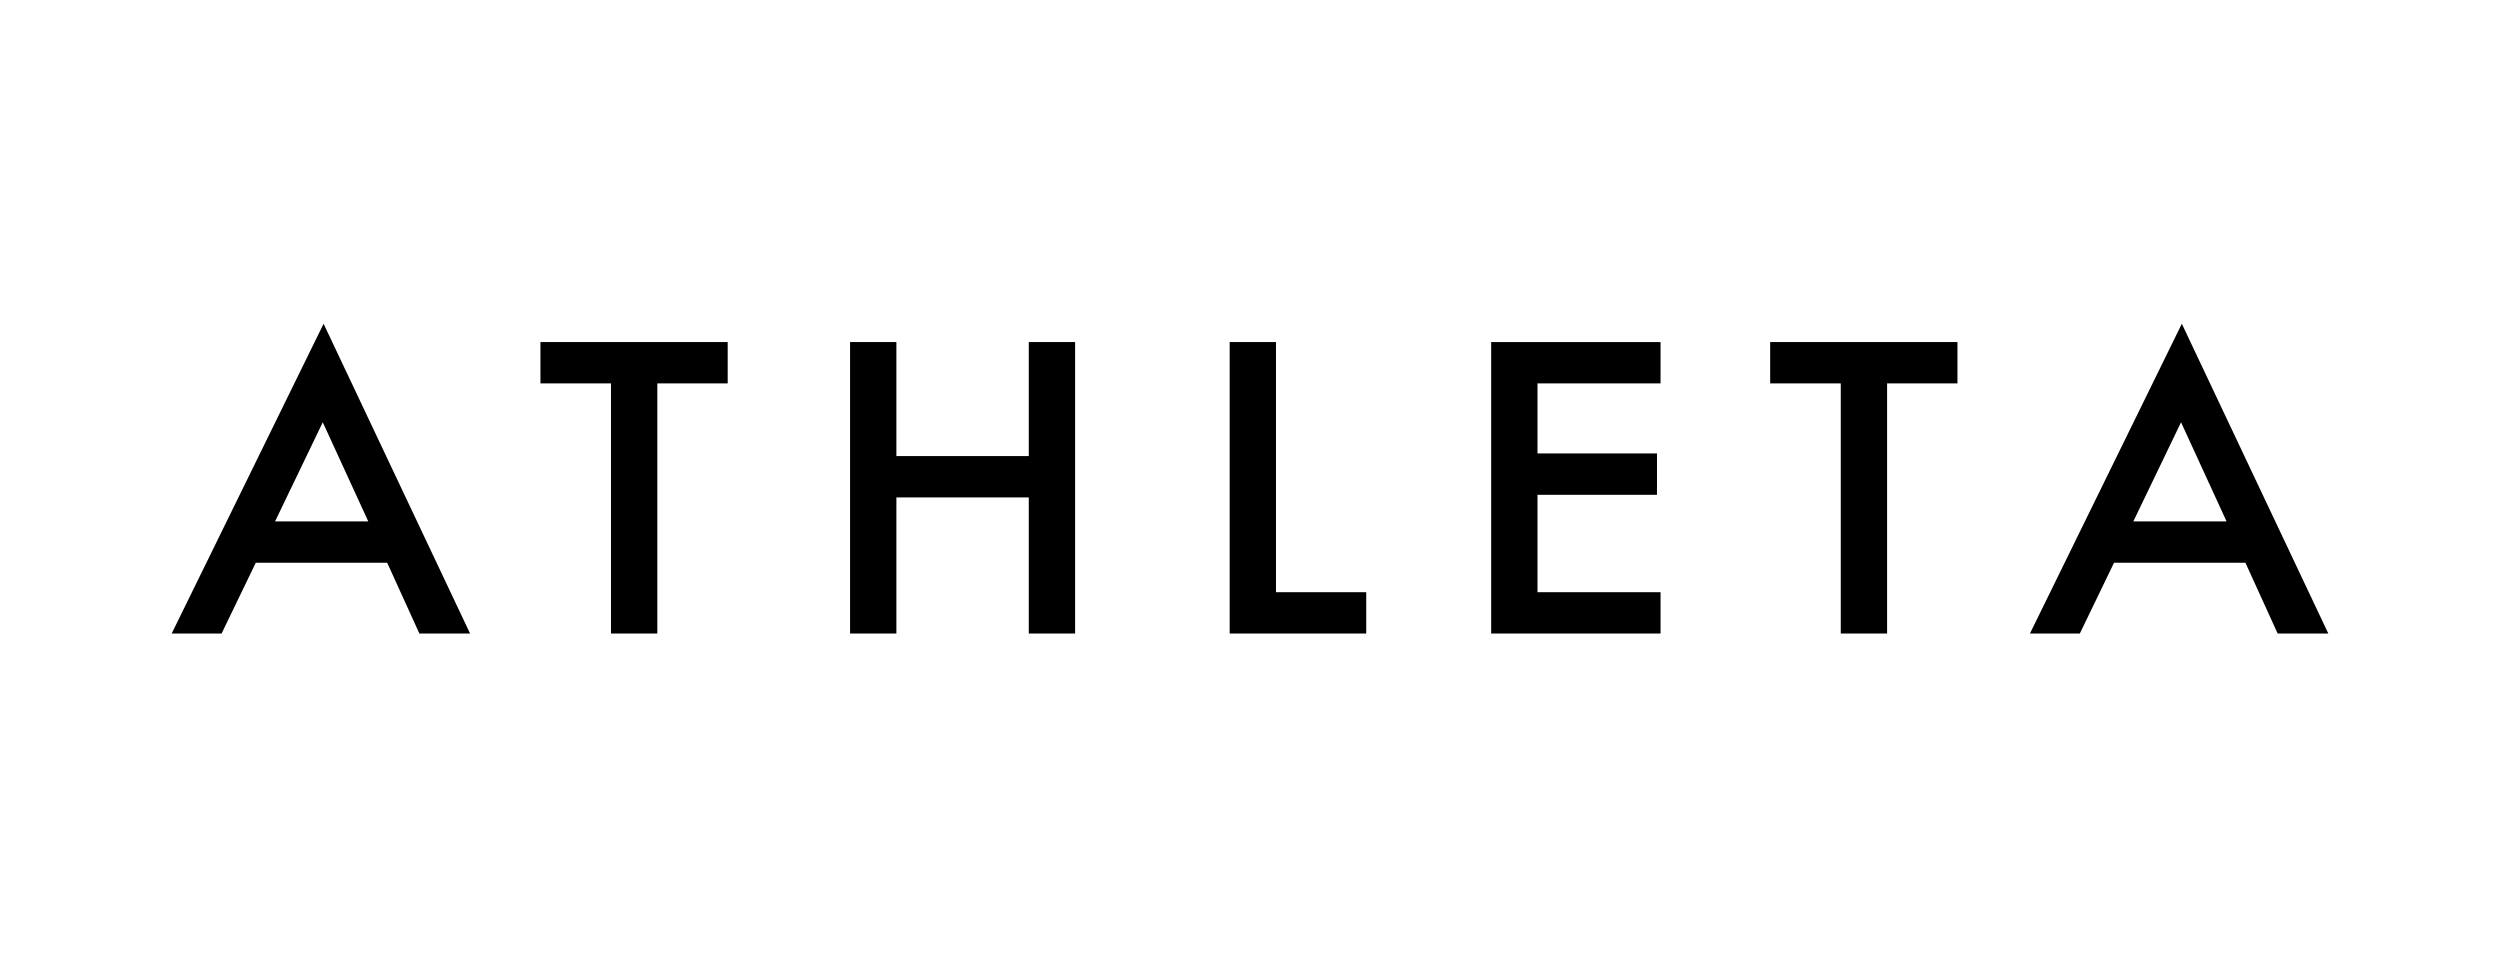
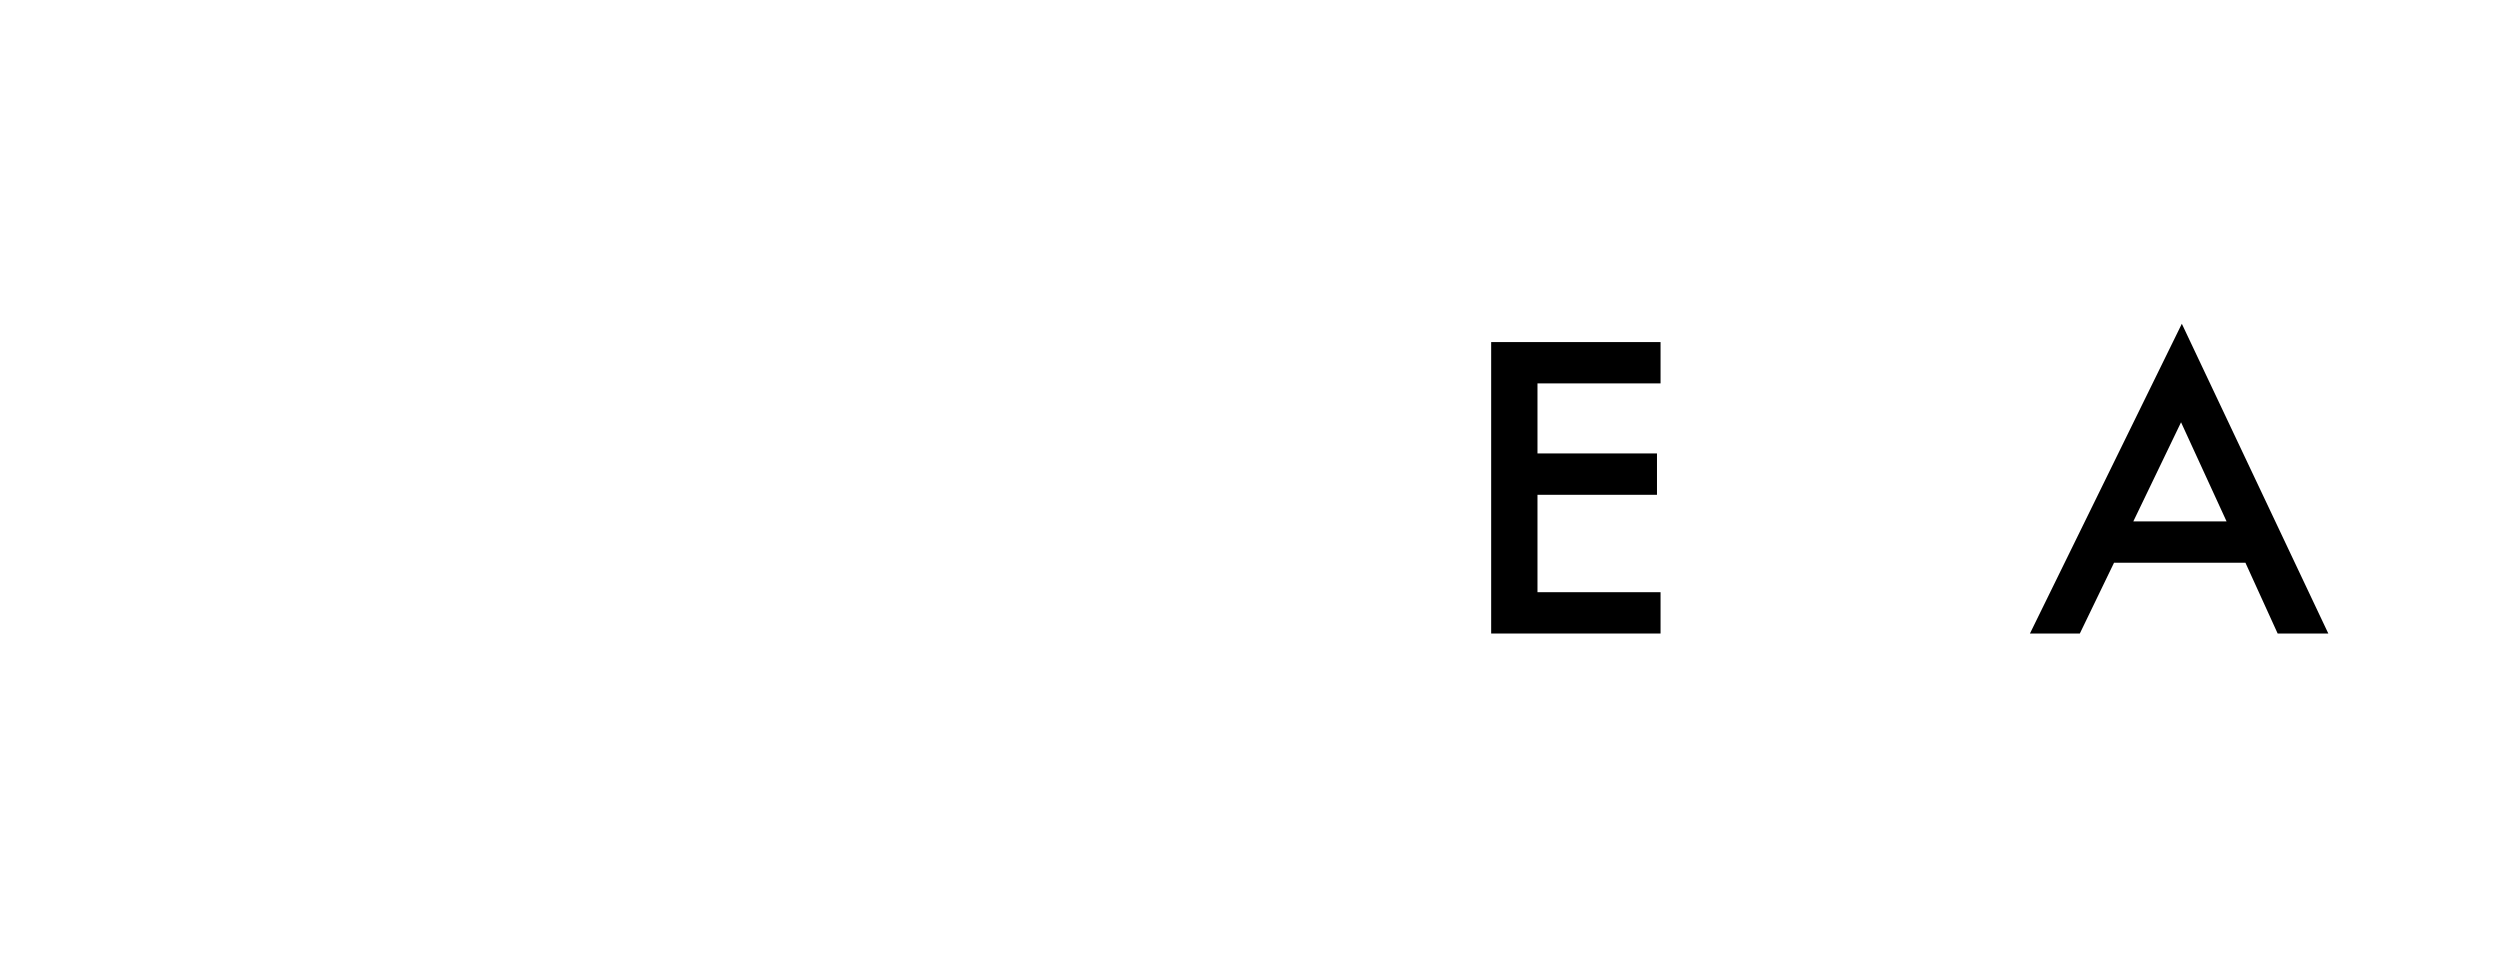
<svg xmlns="http://www.w3.org/2000/svg" id="Layer_1" version="1.1" viewBox="0 0 2400 919">
-   <path d="M212.73,608.18l32.82-67.96h126.14l30.91,67.96h48.67l-140.63-297.38-145.82,297.38h47.92ZM264.06,500.55l45.8-95.17,43.68,95.17h-89.48Z" />
-   <polygon points="518.83 328.37 518.83 368.06 586.55 368.06 586.55 608.18 631.03 608.18 631.03 368.06 698.58 368.06 698.58 328.37 518.83 328.37" />
-   <polygon points="860.53 328.37 816.06 328.37 816.06 608.18 860.53 608.18 860.53 477.53 987.62 477.53 987.62 608.18 1032.1 608.18 1032.1 328.37 987.62 328.37 987.62 437.84 860.53 437.84 860.53 328.37" />
-   <polygon points="1180.48 328.37 1180.48 608.18 1311.58 608.18 1311.58 568.51 1224.94 568.51 1224.94 328.37 1180.48 328.37" />
  <polygon points="1594.13 328.39 1431.52 328.39 1431.52 608.18 1594.13 608.18 1594.13 568.51 1475.98 568.51 1475.98 475.01 1590.7 475.01 1590.7 435.3 1475.98 435.3 1475.98 368.06 1594.13 368.06 1594.13 328.39" />
-   <polygon points="1879.15 328.37 1699.37 328.37 1699.37 368.06 1767.13 368.06 1767.13 608.18 1811.61 608.18 1811.61 368.06 1879.15 368.06 1879.15 328.37" />
  <path d="M1996.63,608.19l32.84-67.96h126.14l30.95,67.96h48.63l-140.63-297.38-145.82,297.38h47.9ZM2093.8,405.39l43.7,95.15-89.52.02,45.82-95.17Z" />
</svg>